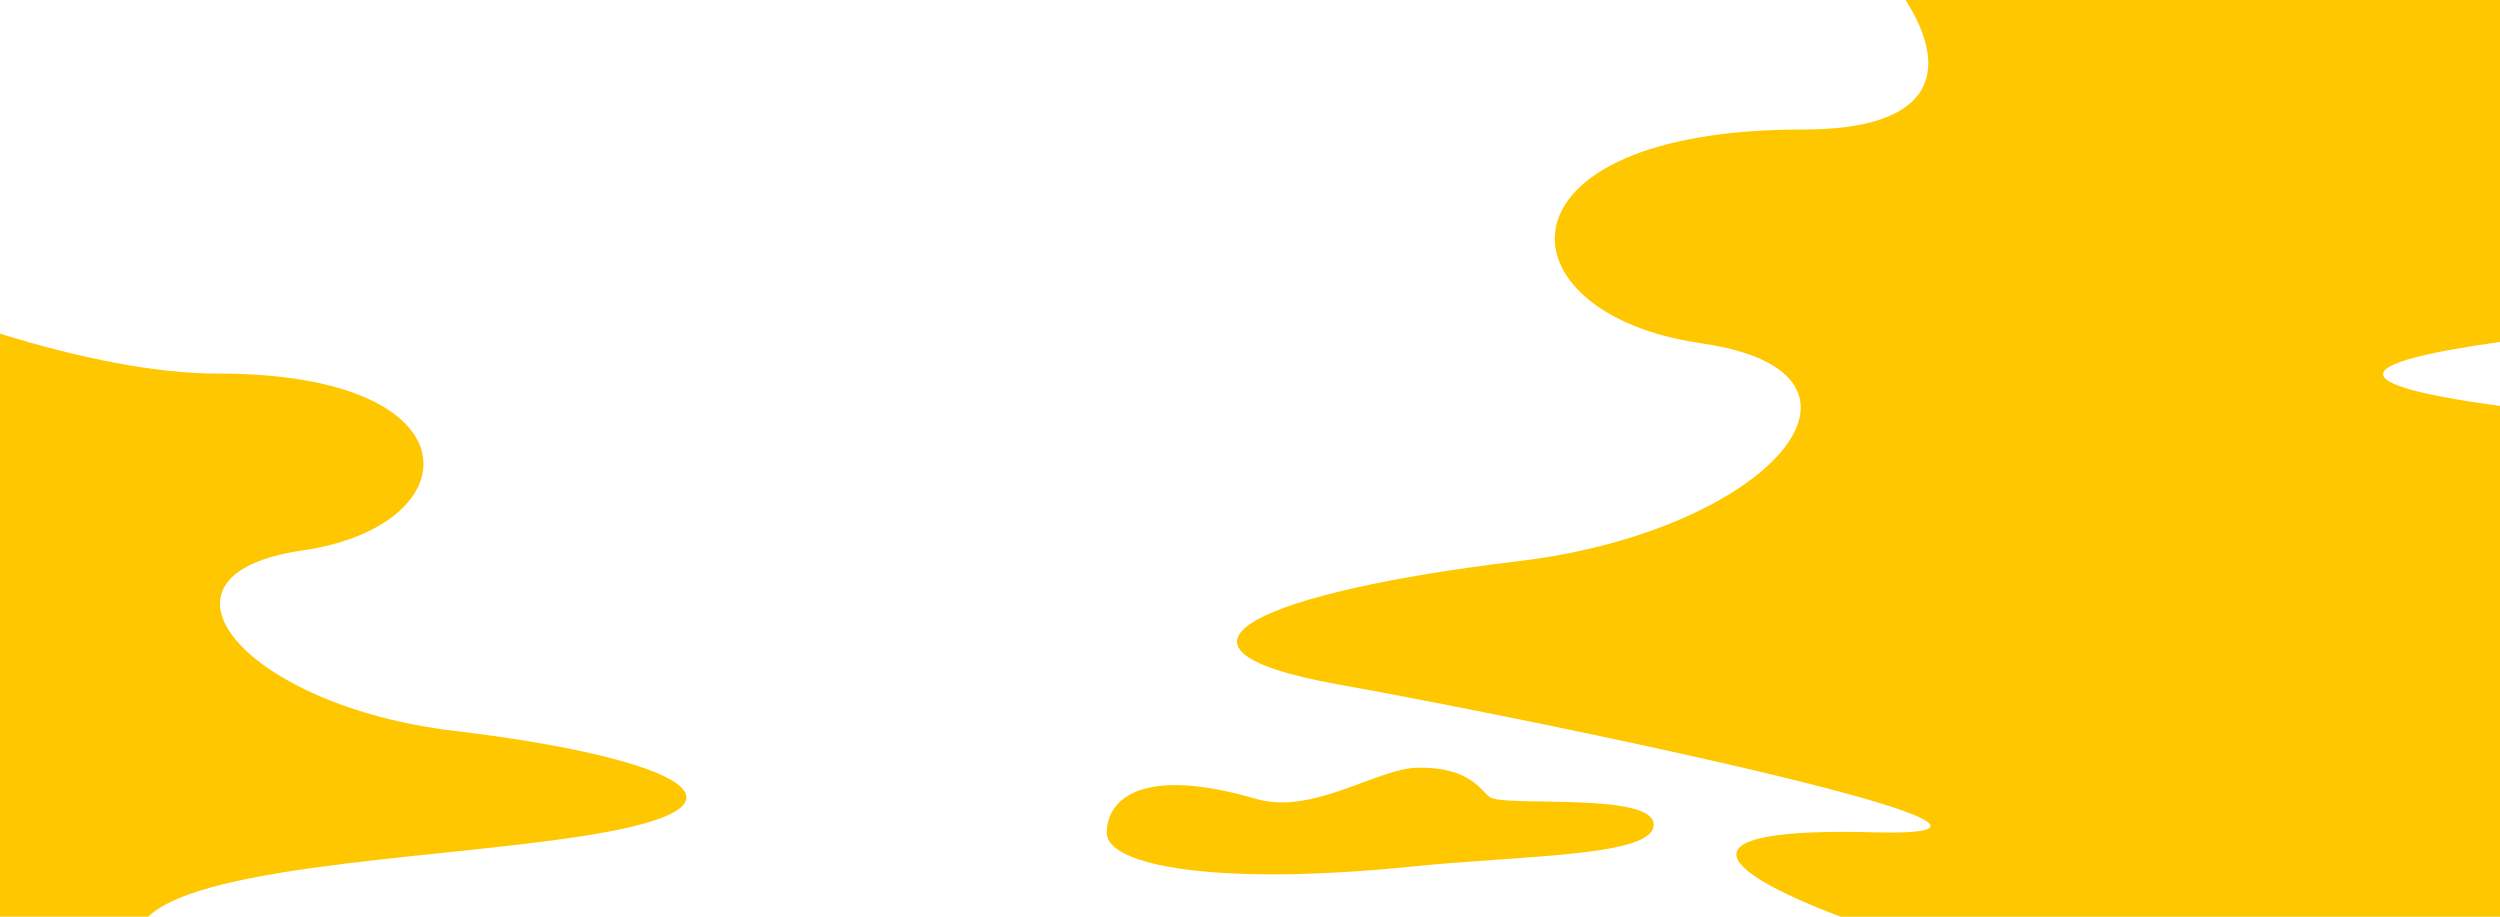
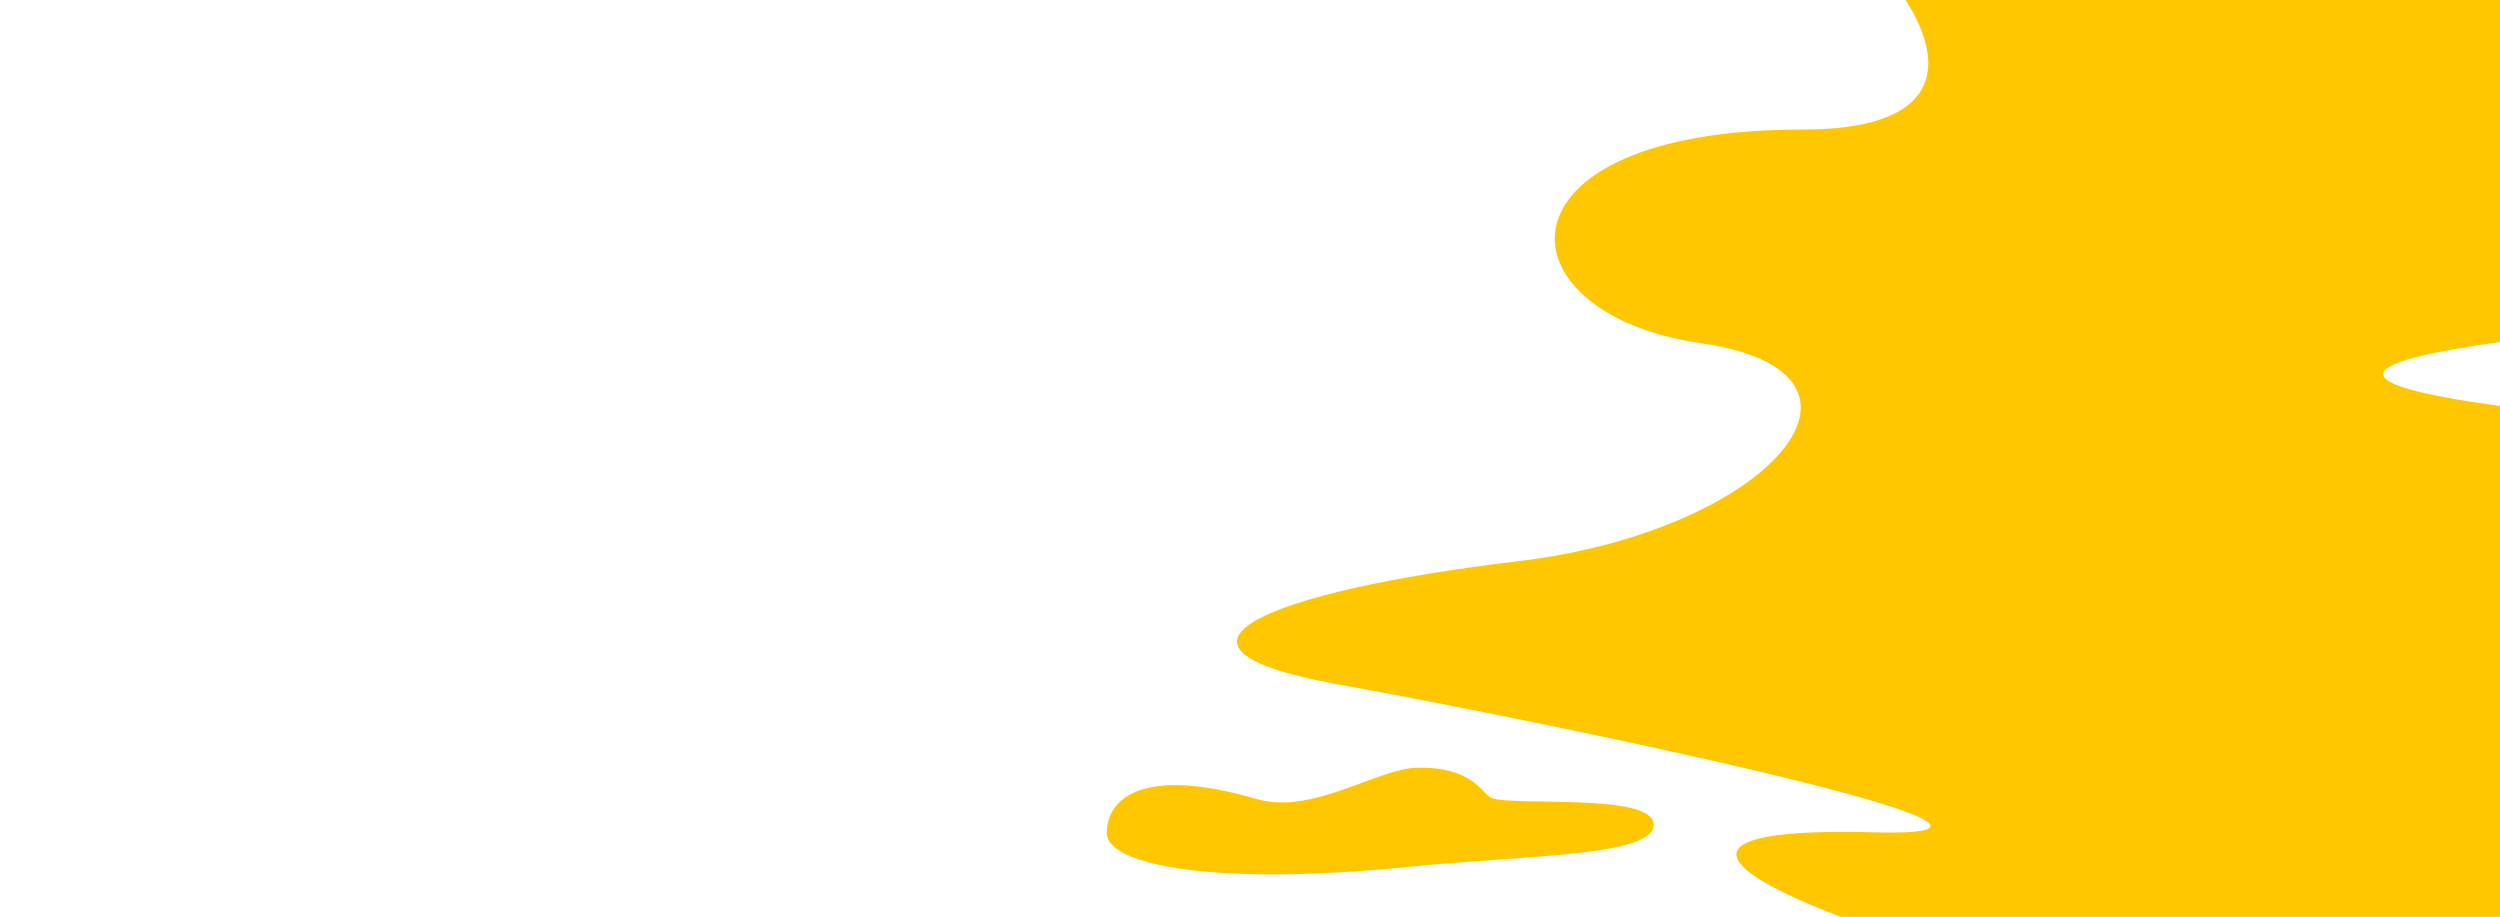
<svg xmlns="http://www.w3.org/2000/svg" width="1920" height="704.04" viewBox="0 0 1920 704.04">
  <g id="Ebene_2" data-name="Ebene 2">
    <g id="Ebene_1-2" data-name="Ebene 1">
      <path d="M1920,262.61V0H1463.55c35.21,55.72,20.8,99.54-79,99.48-242.93-.15-235.72,141.4-78.17,164.13S1359.23,408,1166,431s-297,66.15-138.39,94.61S1620.41,644,1439.21,639.21c-146.73-3.86-126.49,26.5-25.66,64.83H1920V311.79C1797.89,295.15,1802.66,279.1,1920,262.61Z" fill="#ffc700" />
-       <path d="M348.46,561.25c-159.9-19-246.48-119.72-116.13-138.52S368.65,286.8,167.65,286.92C119.94,287,60.34,275.05,0,256.22V704H113.8c43.86-41.81,240.59-45,349.17-64.5C594.2,616,508.37,580.27,348.46,561.25Z" fill="#ffc700" />
      <path d="M1145,612.63c-6.82-3.25-14-24-57-23-30.29.71-80.32,36.47-123,24-89-26-115,.6-115,26s85,41,233,26c88.46-9,189.11-7.68,187-33C1268,608.63,1159.49,619.54,1145,612.63Z" fill="#ffc700" />
    </g>
  </g>
</svg>